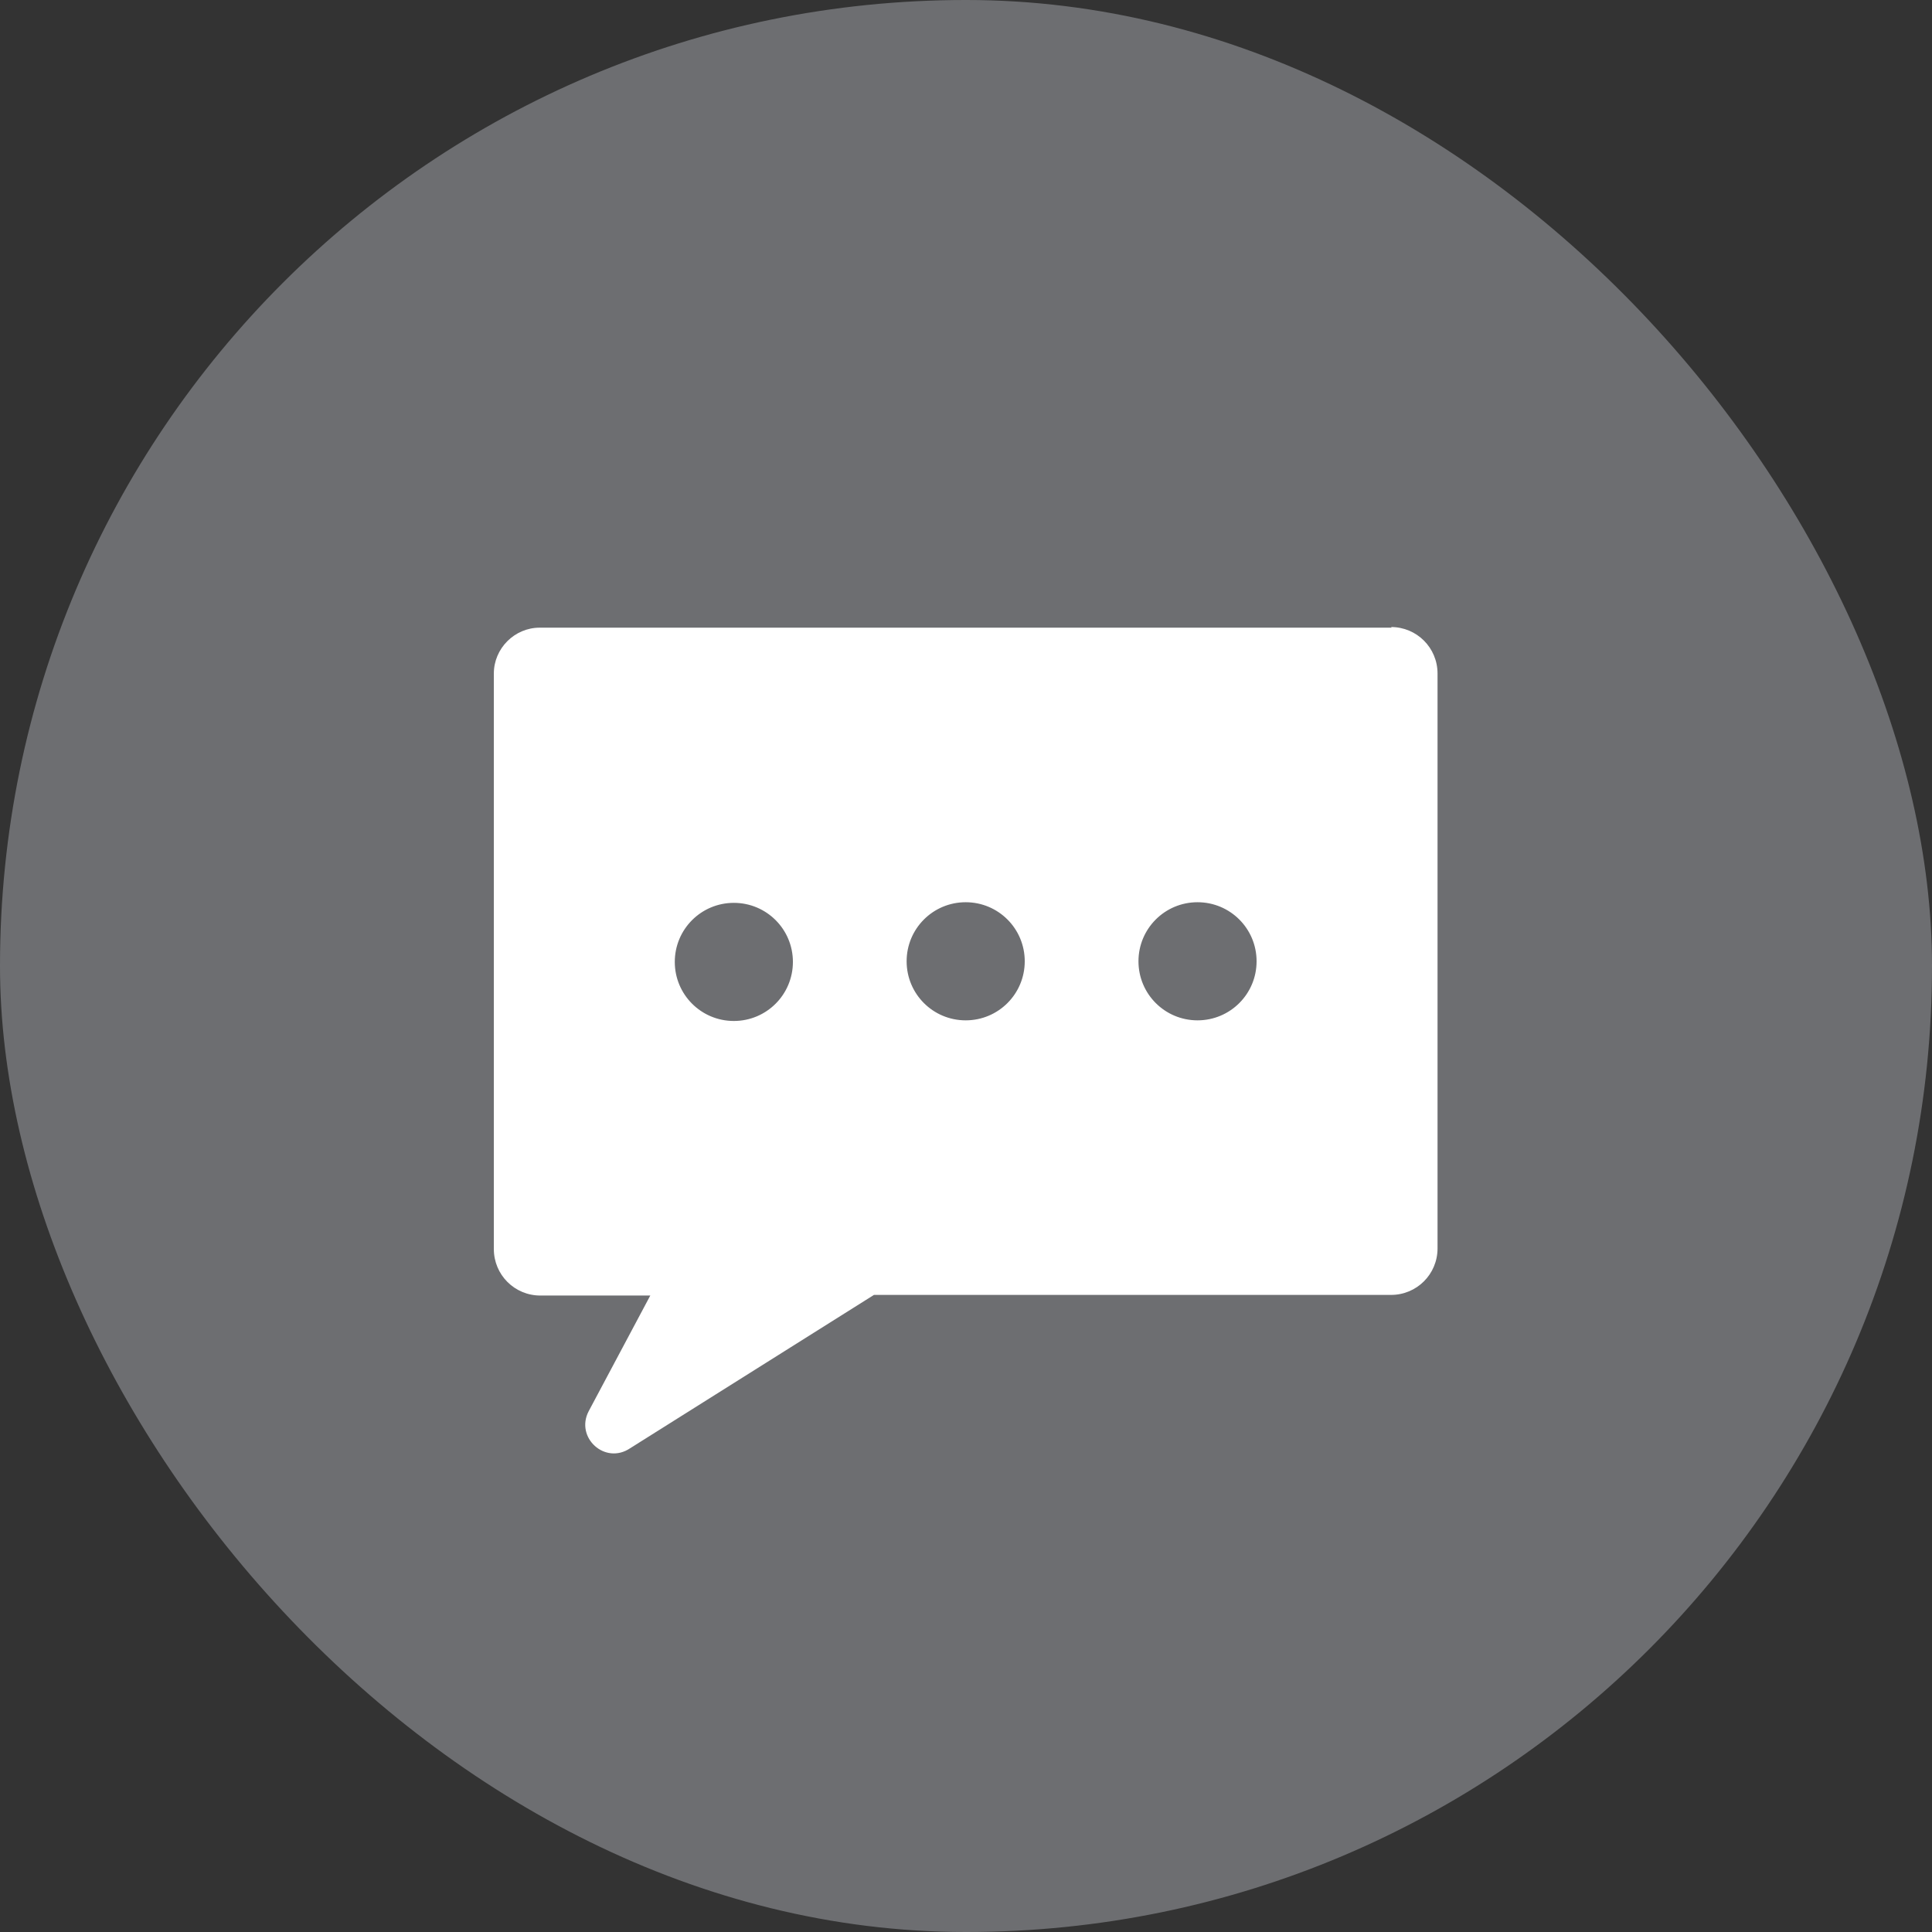
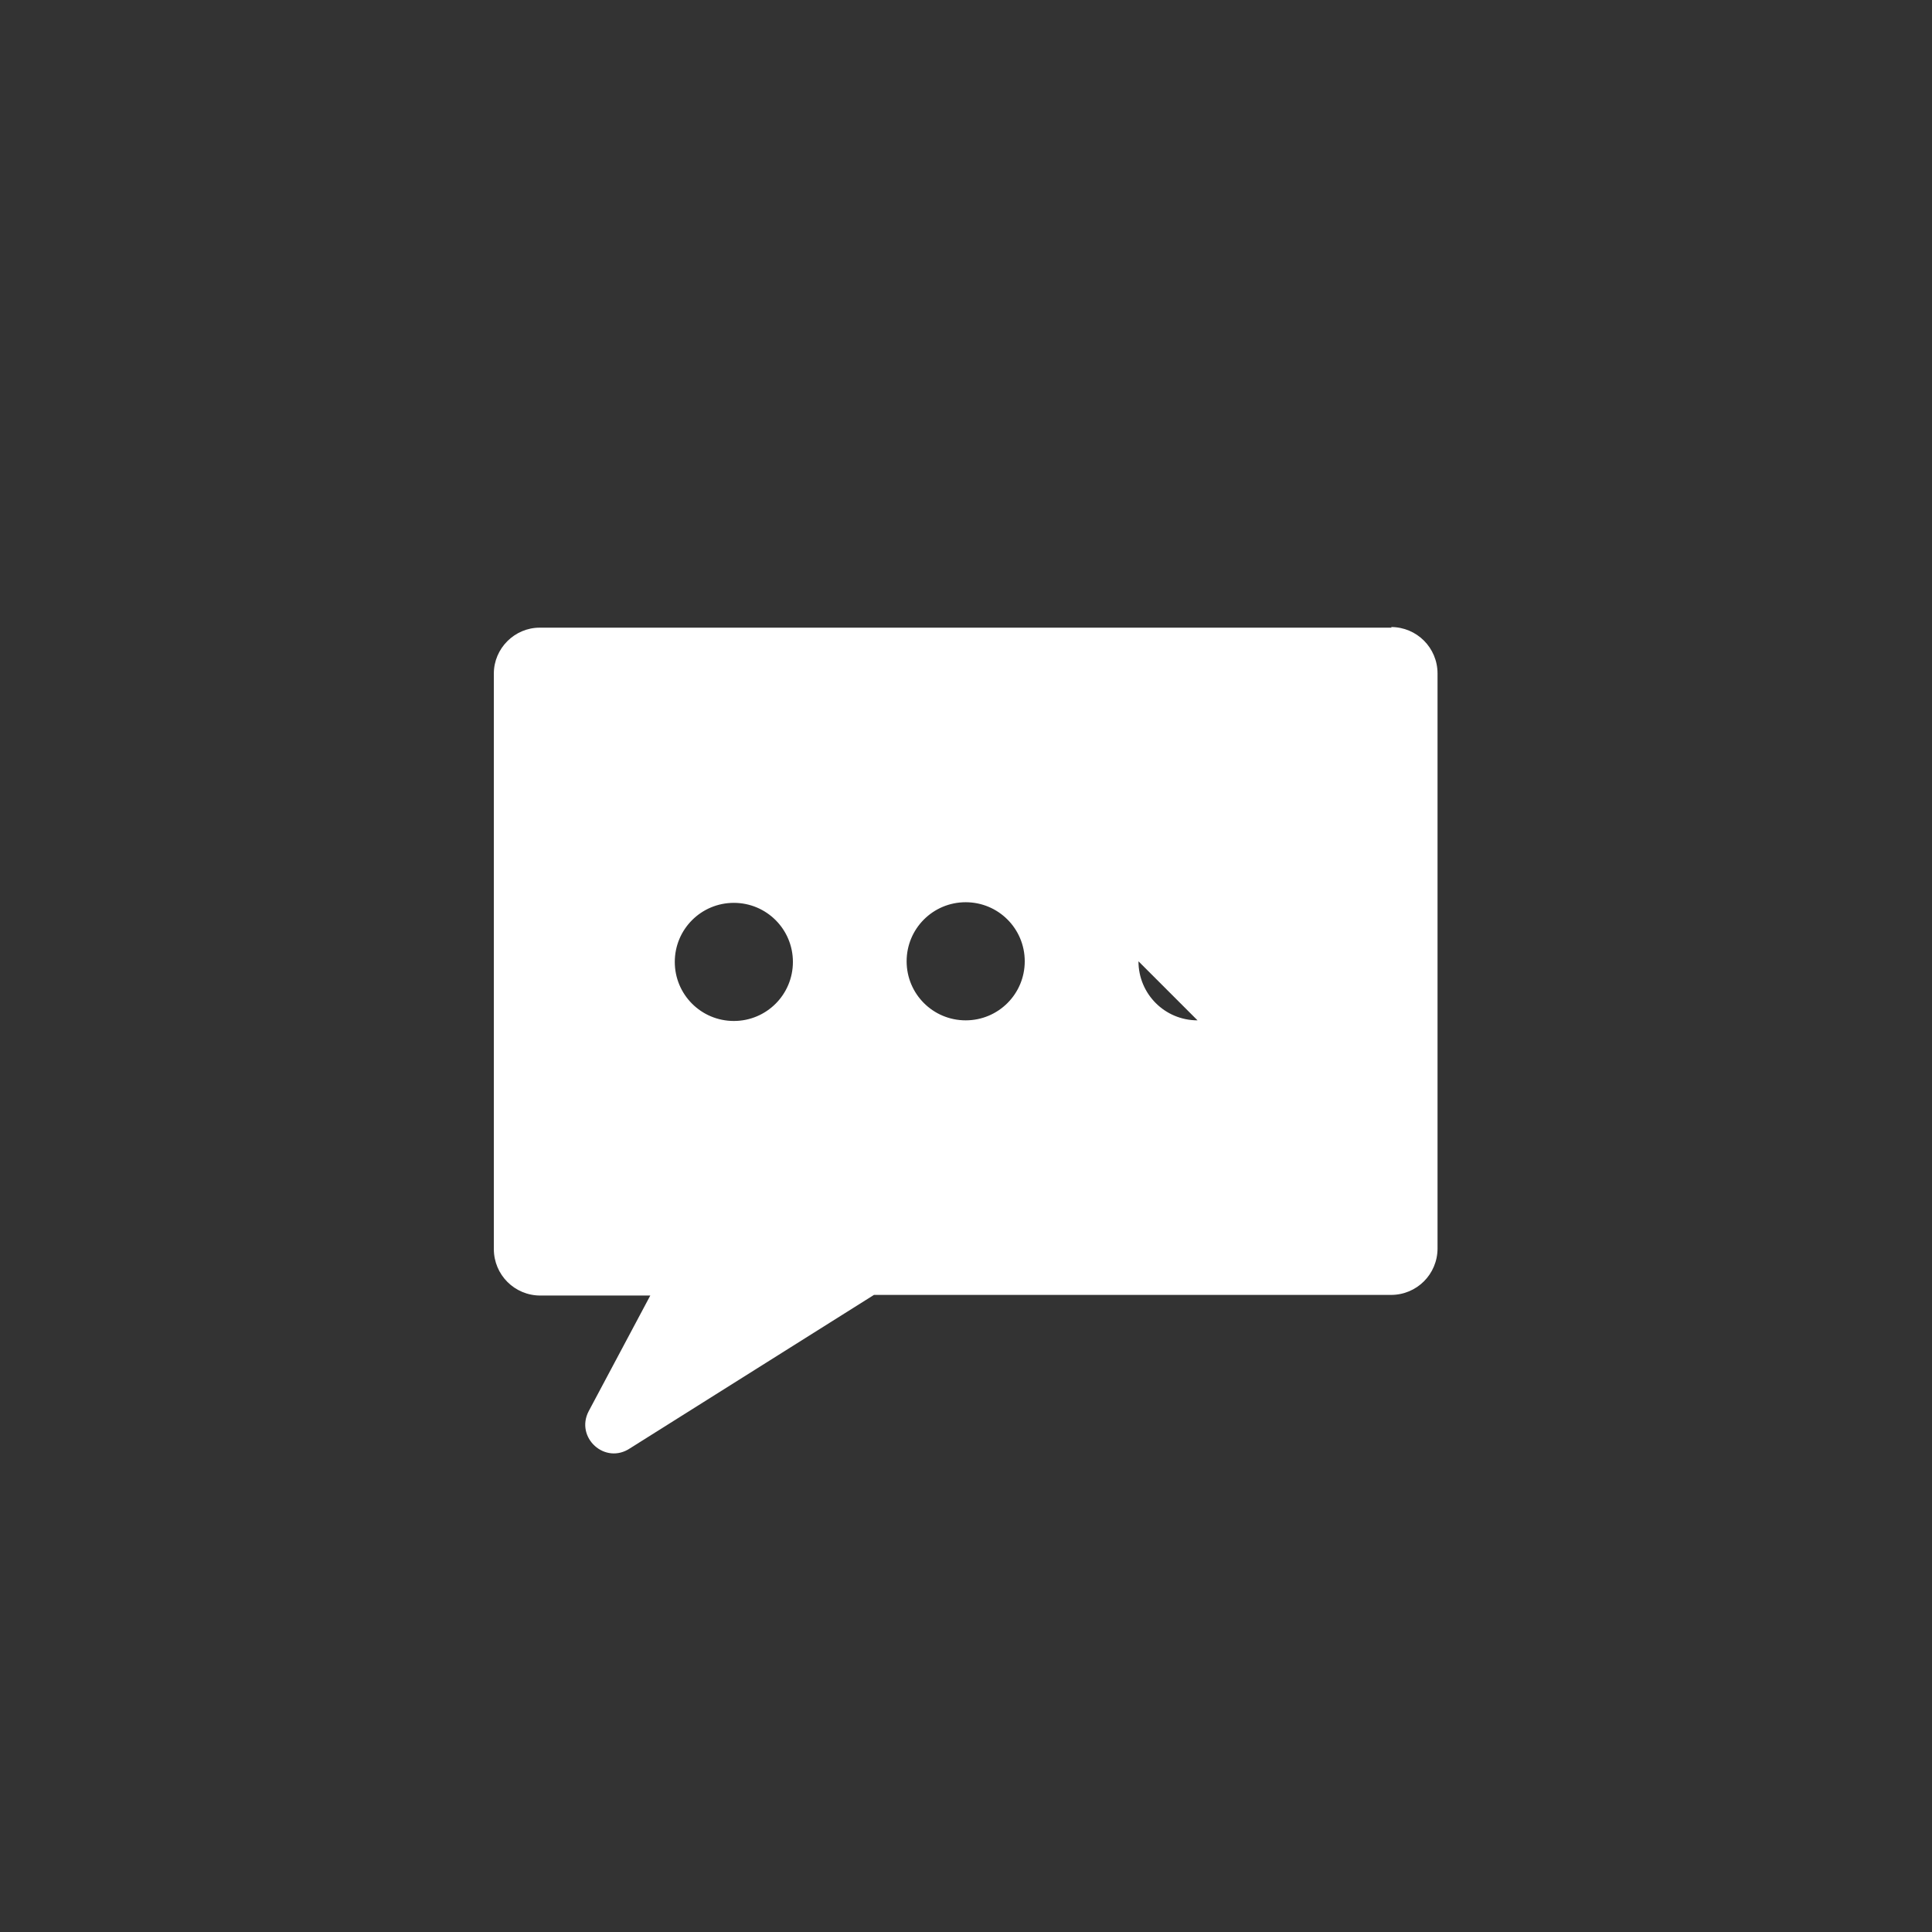
<svg xmlns="http://www.w3.org/2000/svg" id="Layer_2" data-name="Layer 2" viewBox="0 0 30.75 30.75">
  <rect x="0" y="0" width="30.75" height="30.75" fill="#333333" stroke="none" />
  <defs>
    <style>
      .cls-1 {
        fill: #6d6e71;
      }

      .cls-1, .cls-2 {
        stroke-width: 0px;
      }

      .cls-2 {
        fill: #fff;
      }
    </style>
  </defs>
  <g id="Layer_1-2" data-name="Layer 1">
    <g>
-       <rect class="cls-1" x="0" y="0" width="30.75" height="30.75" rx="15.37" ry="15.37" />
-       <path class="cls-2" d="M22.15,9.99h-13.56c-.4,0-.73.33-.73.73v9.16c0,.41.33.74.74.74h1.75l-.98,1.84c-.22.42.26.86.66.59l3.88-2.44h8.23c.41,0,.74-.33.74-.74v-9.15c0-.41-.33-.74-.74-.74ZM11.68,14.37c.52,0,.94.42.94.94s-.42.94-.94.94-.94-.42-.94-.94.42-.94.94-.94ZM15.37,16.24c-.52,0-.94-.42-.94-.94s.42-.94.94-.94.94.42.94.94-.42.94-.94.94ZM19.06,16.24c-.52,0-.94-.42-.94-.94s.42-.94.94-.94.94.42.94.94-.42.94-.94.94Z" />
+       <path class="cls-2" d="M22.15,9.99h-13.56c-.4,0-.73.33-.73.73v9.16c0,.41.33.74.74.74h1.75l-.98,1.84c-.22.42.26.86.66.59l3.88-2.44h8.23c.41,0,.74-.33.74-.74v-9.15c0-.41-.33-.74-.74-.74ZM11.68,14.37c.52,0,.94.42.94.94s-.42.94-.94.94-.94-.42-.94-.94.42-.94.94-.94ZM15.37,16.24c-.52,0-.94-.42-.94-.94s.42-.94.94-.94.94.42.94.94-.42.94-.94.94ZM19.06,16.24c-.52,0-.94-.42-.94-.94Z" />
    </g>
  </g>
</svg>